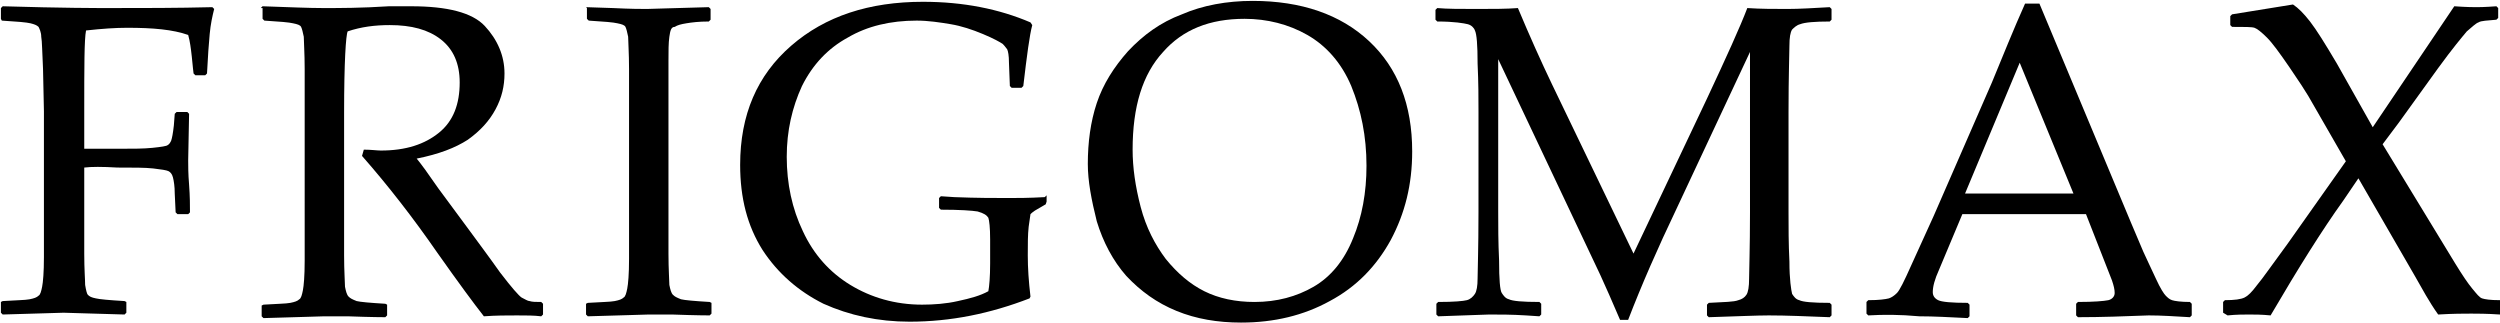
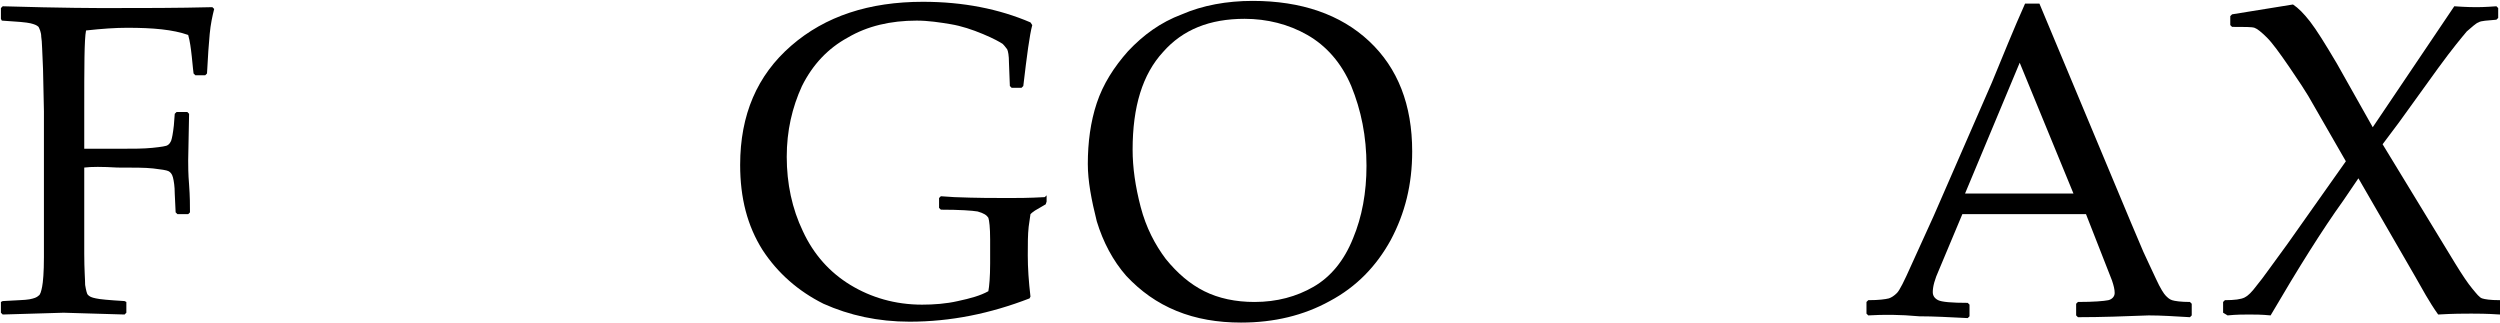
<svg xmlns="http://www.w3.org/2000/svg" viewBox="0 0 279 36" width="65535" height="8456">
  <path class="white stroke" d="M9.4 18.7v4.9l0 4.7c0 1.8 0.1 2.9 0.1 3.5 0.1 0.6 0.2 1 0.3 1.1 0.2 0.2 0.4 0.3 0.9 0.4 0.4 0.1 1.5 0.2 3.2 0.3l0.2 0.1v1.2l-0.2 0.2c-4-0.1-6.3-0.2-6.8-0.2 -0.5 0-2.8 0.1-6.8 0.2l-0.2-0.2v-1.2l0.2-0.1c1.5-0.1 2.5-0.1 3-0.2 0.5-0.1 0.8-0.2 1-0.4 0.2-0.1 0.3-0.5 0.4-1 0.1-0.5 0.2-1.6 0.2-3.3l0-5.2V12.4L4.8 7.7C4.7 5.8 4.7 4.6 4.6 4.1 4.6 3.6 4.4 3.2 4.3 3 4.1 2.8 3.8 2.7 3.4 2.6c-0.4-0.1-1.5-0.2-3.2-0.3L0.1 2.1V0.9l0.2-0.2C7 0.9 10.9 0.9 12.1 0.9c3.8 0 7.7 0 11.6-0.1l0.2 0.2c-0.2 0.8-0.4 1.7-0.5 2.8 -0.1 1-0.2 2.5-0.3 4.4l-0.2 0.2h-1.1l-0.2-0.2c0-0.1-0.1-0.7-0.2-1.9 -0.1-0.9-0.2-1.7-0.4-2.4 -1.7-0.6-3.9-0.8-6.8-0.8 -1.3 0-2.8 0.1-4.6 0.3C9.4 4.4 9.4 7.5 9.4 12.4v4.2c2 0 3.4 0 4.1 0 1.4 0 2.5 0 3.5-0.1 1-0.1 1.6-0.2 1.7-0.3 0.2-0.1 0.3-0.3 0.4-0.5 0.1-0.3 0.2-0.8 0.3-1.7l0.1-1.3 0.2-0.2h1.2l0.2 0.2L21 17.9c0 0.6 0 1.5 0.1 2.7 0.1 1.3 0.1 2.4 0.1 3.1l-0.2 0.2h-1.2l-0.2-0.2 -0.1-2.1c0-0.8-0.1-1.4-0.2-1.8 -0.1-0.4-0.3-0.6-0.5-0.7 -0.2-0.1-0.8-0.2-1.7-0.3 -0.9-0.1-2.2-0.1-4-0.1C11.4 18.6 10.2 18.6 9.4 18.7z" />
-   <path class="white stroke" d="M29.1 0.9l0.2-0.2c2.9 0.1 5.2 0.2 6.8 0.2 1.8 0 4.2 0 7.3-0.2 1.1 0 2 0 2.5 0 4 0 6.8 0.7 8.2 2.2 1.4 1.5 2.2 3.3 2.2 5.3 0 1.4-0.3 2.7-1 4 -0.7 1.3-1.7 2.4-3.1 3.4 -1.4 0.9-3.2 1.6-5.7 2.1 0.5 0.6 1.3 1.7 2.4 3.3l3.4 4.6c1.1 1.5 2.3 3.1 3.5 4.8 1.3 1.7 2.1 2.6 2.4 2.8 0.4 0.2 0.7 0.4 0.9 0.4 0.3 0.1 0.7 0.1 1.3 0.1l0.2 0.2v1.2l-0.2 0.2c-0.8-0.1-1.7-0.1-2.7-0.1 -1.1 0-2.4 0-3.7 0.1 -1.1-1.4-2.8-3.7-5.2-7.1 -2.7-3.9-5.5-7.5-8.4-10.8l0.2-0.7c0.8 0 1.5 0.1 1.9 0.1 2.8 0 4.9-0.7 6.5-2 1.6-1.3 2.3-3.2 2.3-5.6 0-2.1-0.7-3.7-2.1-4.8 -1.4-1.1-3.3-1.6-5.7-1.6 -1.7 0-3.2 0.2-4.7 0.7 -0.2 0.4-0.4 3.4-0.4 9.1v11.2l0 4.7c0 1.8 0.1 3 0.1 3.5 0.1 0.5 0.2 0.9 0.4 1.1 0.2 0.2 0.4 0.3 0.9 0.5 0.4 0.1 1.5 0.2 3.2 0.3l0.2 0.1v1.2l-0.2 0.2c-0.1 0-1.5 0-4.2-0.1 -1.1 0-2 0-2.6 0 -0.5 0-2.8 0.1-6.8 0.2l-0.2-0.2v-1.2l0.2-0.1c1.5-0.1 2.5-0.1 3-0.2 0.5-0.1 0.8-0.2 1-0.4 0.2-0.1 0.3-0.5 0.4-1 0.1-0.5 0.2-1.6 0.2-3.3l0-5.1V12.4l0-4.7c0-1.8-0.1-3-0.1-3.6 -0.1-0.5-0.2-0.9-0.3-1.1 -0.1-0.2-0.4-0.3-0.9-0.4 -0.4-0.1-1.5-0.2-3.2-0.3l-0.2-0.2V0.9z" />
-   <path class="white stroke" d="M65.4 0.8l3 0.1c2 0.1 3.2 0.1 3.8 0.1 0.5 0 2.8-0.1 6.9-0.2l0.2 0.2v1.2l-0.2 0.2c-1.1 0-1.9 0.1-2.5 0.2 -0.6 0.1-1 0.2-1.3 0.4C74.9 3 74.8 3.4 74.7 4.1c-0.1 0.7-0.1 1.6-0.1 2.7l0 5.6v11.2l0 4.7c0 1.8 0.1 3 0.1 3.5 0.1 0.5 0.2 0.9 0.4 1.1 0.2 0.2 0.4 0.3 0.9 0.5 0.4 0.1 1.5 0.2 3.2 0.3l0.2 0.1v1.2l-0.2 0.2c-0.1 0-1.5 0-4.2-0.1 -1.1 0-2 0-2.6 0 -0.5 0-2.8 0.1-6.8 0.2l-0.2-0.2v-1.2l0.2-0.1c1.5-0.1 2.5-0.1 3-0.2 0.5-0.1 0.8-0.2 1-0.4 0.2-0.1 0.3-0.5 0.4-1 0.1-0.5 0.2-1.6 0.2-3.3l0-5.1V12.4l0-4.7c0-1.8-0.1-3-0.1-3.6 -0.1-0.5-0.2-0.9-0.3-1.1 -0.1-0.2-0.4-0.3-0.9-0.4 -0.4-0.1-1.5-0.2-3.2-0.3l-0.2-0.2V0.9L65.4 0.8z" />
  <path class="white stroke" d="M116.8 21.8v0.7l-0.1 0.3 -1.2 0.7c-0.3 0.2-0.4 0.3-0.5 0.4 0 0.1-0.1 0.6-0.2 1.4 -0.1 0.9-0.1 1.9-0.1 3.2 0 1.4 0.1 2.9 0.3 4.6l-0.1 0.2c-4.4 1.7-8.8 2.6-13.4 2.6 -3.5 0-6.7-0.7-9.6-2 -2.8-1.4-5.1-3.4-6.8-6 -1.7-2.7-2.5-5.8-2.5-9.5 0-5.6 1.9-10 5.7-13.3 3.8-3.3 8.7-4.9 14.7-4.9 4.5 0 8.5 0.8 12 2.3l0.2 0.3c-0.3 1.1-0.6 3.4-1 6.8l-0.2 0.2h-1.1l-0.2-0.2 -0.1-2.6c0-0.8-0.1-1.3-0.2-1.5 -0.1-0.1-0.2-0.3-0.5-0.6 -0.3-0.2-1-0.6-2.2-1.1 -1.2-0.5-2.4-0.9-3.6-1.1 -1.2-0.2-2.5-0.4-3.8-0.4 -2.9 0-5.5 0.6-7.7 1.9 -2.2 1.2-3.9 3-5.1 5.4 -1.1 2.4-1.7 5-1.7 7.9 0 3 0.6 5.8 1.8 8.3 1.2 2.6 3 4.6 5.3 6 2.3 1.4 5 2.2 8 2.2 1.3 0 2.7-0.1 4-0.4 1.4-0.3 2.5-0.6 3.4-1.1 0.1-0.5 0.2-1.6 0.2-3.1v-2.7c0-1.3-0.1-2.1-0.2-2.4 -0.2-0.3-0.5-0.5-1.2-0.7 -0.6-0.1-2-0.2-4.1-0.2l-0.2-0.2v-1.1l0.2-0.2 1.5 0.1c2.5 0.1 4.5 0.1 6.1 0.1 0.9 0 2.2 0 4-0.1L116.8 21.8z" />
  <path class="white stroke" d="M121.4 18.3c0-2.4 0.3-4.7 1-6.8 0.7-2.1 1.9-4 3.5-5.8 1.7-1.8 3.6-3.2 6-4.1 2.3-1 5-1.5 7.9-1.5 5.4 0 9.8 1.5 13 4.5 3.2 3 4.8 7.1 4.8 12.3 0 3.7-0.8 6.9-2.4 9.9 -1.6 2.9-3.8 5.2-6.8 6.8 -2.9 1.6-6.2 2.4-9.9 2.4 -2.6 0-5-0.4-7.2-1.3 -2.2-0.9-4-2.2-5.6-3.9 -1.5-1.7-2.6-3.8-3.3-6.1C121.8 22.3 121.4 20.2 121.4 18.3zM126.4 16.7c0 2 0.3 4.1 0.9 6.4 0.6 2.3 1.6 4.2 2.8 5.8 1.3 1.6 2.7 2.8 4.3 3.6 1.6 0.8 3.5 1.2 5.6 1.2 2.5 0 4.7-0.6 6.6-1.7 1.9-1.1 3.4-2.9 4.4-5.4 1-2.4 1.5-5.1 1.5-8.1 0-3.3-0.6-6.2-1.7-8.9 -1.1-2.6-2.8-4.5-4.9-5.7 -2.1-1.2-4.5-1.8-7-1.8 -3.9 0-6.9 1.2-9.1 3.7C127.5 8.3 126.4 11.9 126.4 16.7z" />
-   <path class="white stroke" d="M204.2 0.8l0.2 0.2v1.2l-0.2 0.2c-1.7 0-2.8 0.1-3.3 0.3 -0.4 0.1-0.7 0.4-0.9 0.6 -0.2 0.3-0.3 0.9-0.3 1.8 0 0.9-0.1 3.3-0.1 7.4v11.2c0 1.6 0 3.5 0.1 5.5 0 2 0.2 3.2 0.3 3.6 0.2 0.3 0.4 0.6 0.8 0.7 0.4 0.2 1.5 0.3 3.4 0.3l0.2 0.2v1.2l-0.2 0.2c-2.6-0.1-4.8-0.2-6.8-0.2 -1.3 0-3.5 0.1-6.7 0.2l-0.2-0.2v-1.2l0.2-0.2c1.8-0.1 2.8-0.1 3.3-0.3 0.4-0.1 0.7-0.3 0.9-0.6 0.2-0.3 0.3-0.9 0.3-1.8 0-0.9 0.1-3.3 0.1-7.4V5.8l-8.2 17.5c-2.1 4.4-3.9 8.5-5.4 12.4h-0.9c-0.9-2.1-1.6-3.7-2.2-5l-11.4-24.1V23.6c0 1.6 0 3.4 0.1 5.5 0 2.1 0.1 3.3 0.3 3.6 0.2 0.3 0.4 0.6 0.8 0.7 0.4 0.2 1.5 0.3 3.4 0.3l0.2 0.2v1.2l-0.2 0.2 -1.5-0.1c-1.6-0.1-2.9-0.1-4.1-0.1 -0.5 0-2.4 0.1-5.7 0.2l-0.2-0.2v-1.2l0.2-0.2c1.8 0 2.8-0.1 3.2-0.2 0.4-0.1 0.7-0.4 0.9-0.7 0.2-0.3 0.3-0.9 0.3-1.7 0-0.8 0.1-3.3 0.1-7.4V12.5c0-1.5 0-3.3-0.1-5.4 0-2.1-0.1-3.3-0.3-3.7 -0.1-0.3-0.4-0.6-0.8-0.7 -0.4-0.1-1.5-0.3-3.4-0.3l-0.2-0.2V1.1l0.2-0.2c1.1 0.1 2.6 0.1 4.4 0.1 1.8 0 3.3 0 4.6-0.1 1.3 3.1 2.6 6 3.8 8.5l9.1 18.9 8.2-17.3c2.2-4.7 3.7-8 4.5-10.1 1.5 0.1 3 0.1 4.5 0.1C200.8 1 202.4 0.9 204.2 0.8z" />
  <path class="white stroke" d="M208.5 35.2l-0.2-0.2v-1.3l0.2-0.2c1.2 0 1.9-0.1 2.3-0.2 0.3-0.1 0.6-0.3 0.9-0.6 0.3-0.3 0.8-1.3 1.6-3.1l2.5-5.5 6.5-14.9c1.2-2.9 2.4-5.9 3.7-8.8h1.6l10.2 24.4 1.4 3.3c0.4 0.9 0.9 1.9 1.4 3 0.5 1.1 0.9 1.7 1.1 1.9 0.2 0.2 0.4 0.4 0.7 0.5 0.3 0.1 1 0.2 2 0.2l0.2 0.2v1.3l-0.2 0.2c-1.7-0.1-3.2-0.2-4.6-0.2 -2.6 0.1-5.3 0.2-7.9 0.2l-0.2-0.2v-1.3l0.2-0.2c1.8 0 2.9-0.1 3.4-0.2 0.4-0.1 0.7-0.4 0.7-0.8 0-0.4-0.1-0.8-0.3-1.4l-2.9-7.4h-13.8l-2.6 6.2c-0.5 1.1-0.7 1.9-0.7 2.5 0 0.4 0.2 0.7 0.6 0.9 0.4 0.2 1.5 0.3 3.3 0.3l0.2 0.2v1.3l-0.2 0.2c-2-0.1-3.8-0.2-5.4-0.2C212 35.1 210.2 35.1 208.5 35.2zM219.3 21.6h12.1L225.4 7 219.3 21.6z" />
  <path class="white stroke" d="M248.1 34.9v-1.2l0.2-0.2c1.1 0 1.8-0.1 2.2-0.3 0.4-0.2 0.8-0.6 1.4-1.4 0.6-0.7 1.7-2.3 3.4-4.6l6.5-9.2 -4.2-7.3c-0.3-0.5-1-1.6-2.1-3.2 -1.1-1.6-1.9-2.7-2.5-3.3 -0.6-0.6-1.1-1-1.4-1.1 -0.3-0.1-1.1-0.1-2.5-0.1l-0.2-0.2V1.8l0.2-0.2 6.8-1.1c0.6 0.4 1.2 1 1.9 1.9 0.7 0.9 1.7 2.5 3 4.7l4 7.1 9.1-13.5c1.4 0.1 2.2 0.1 2.5 0.1 0.1 0 0.9 0 2.2-0.1l0.2 0.2v1.1l-0.2 0.2c-1 0.1-1.7 0.1-2 0.3 -0.3 0.1-0.7 0.5-1.3 1 -0.5 0.6-1.6 1.9-3.2 4.1l-4.4 6.1 -1.8 2.4 8.1 13.3c0.8 1.3 1.4 2.2 1.9 2.8 0.5 0.6 0.8 1 1.1 1.1 0.3 0.1 0.9 0.2 2 0.2l0.2 0.2v1.2l-0.2 0.2c-1.5-0.1-2.6-0.1-3.2-0.1 -0.8 0-2 0-3.7 0.1 -1-1.4-1.8-2.9-2.6-4.3l-6.3-10.9 -1.7 2.5c-2.3 3.2-5 7.5-8.1 12.8 -1-0.1-1.8-0.1-2.4-0.1 -0.6 0-1.4 0-2.4 0.1L248.1 34.9z" />
</svg>